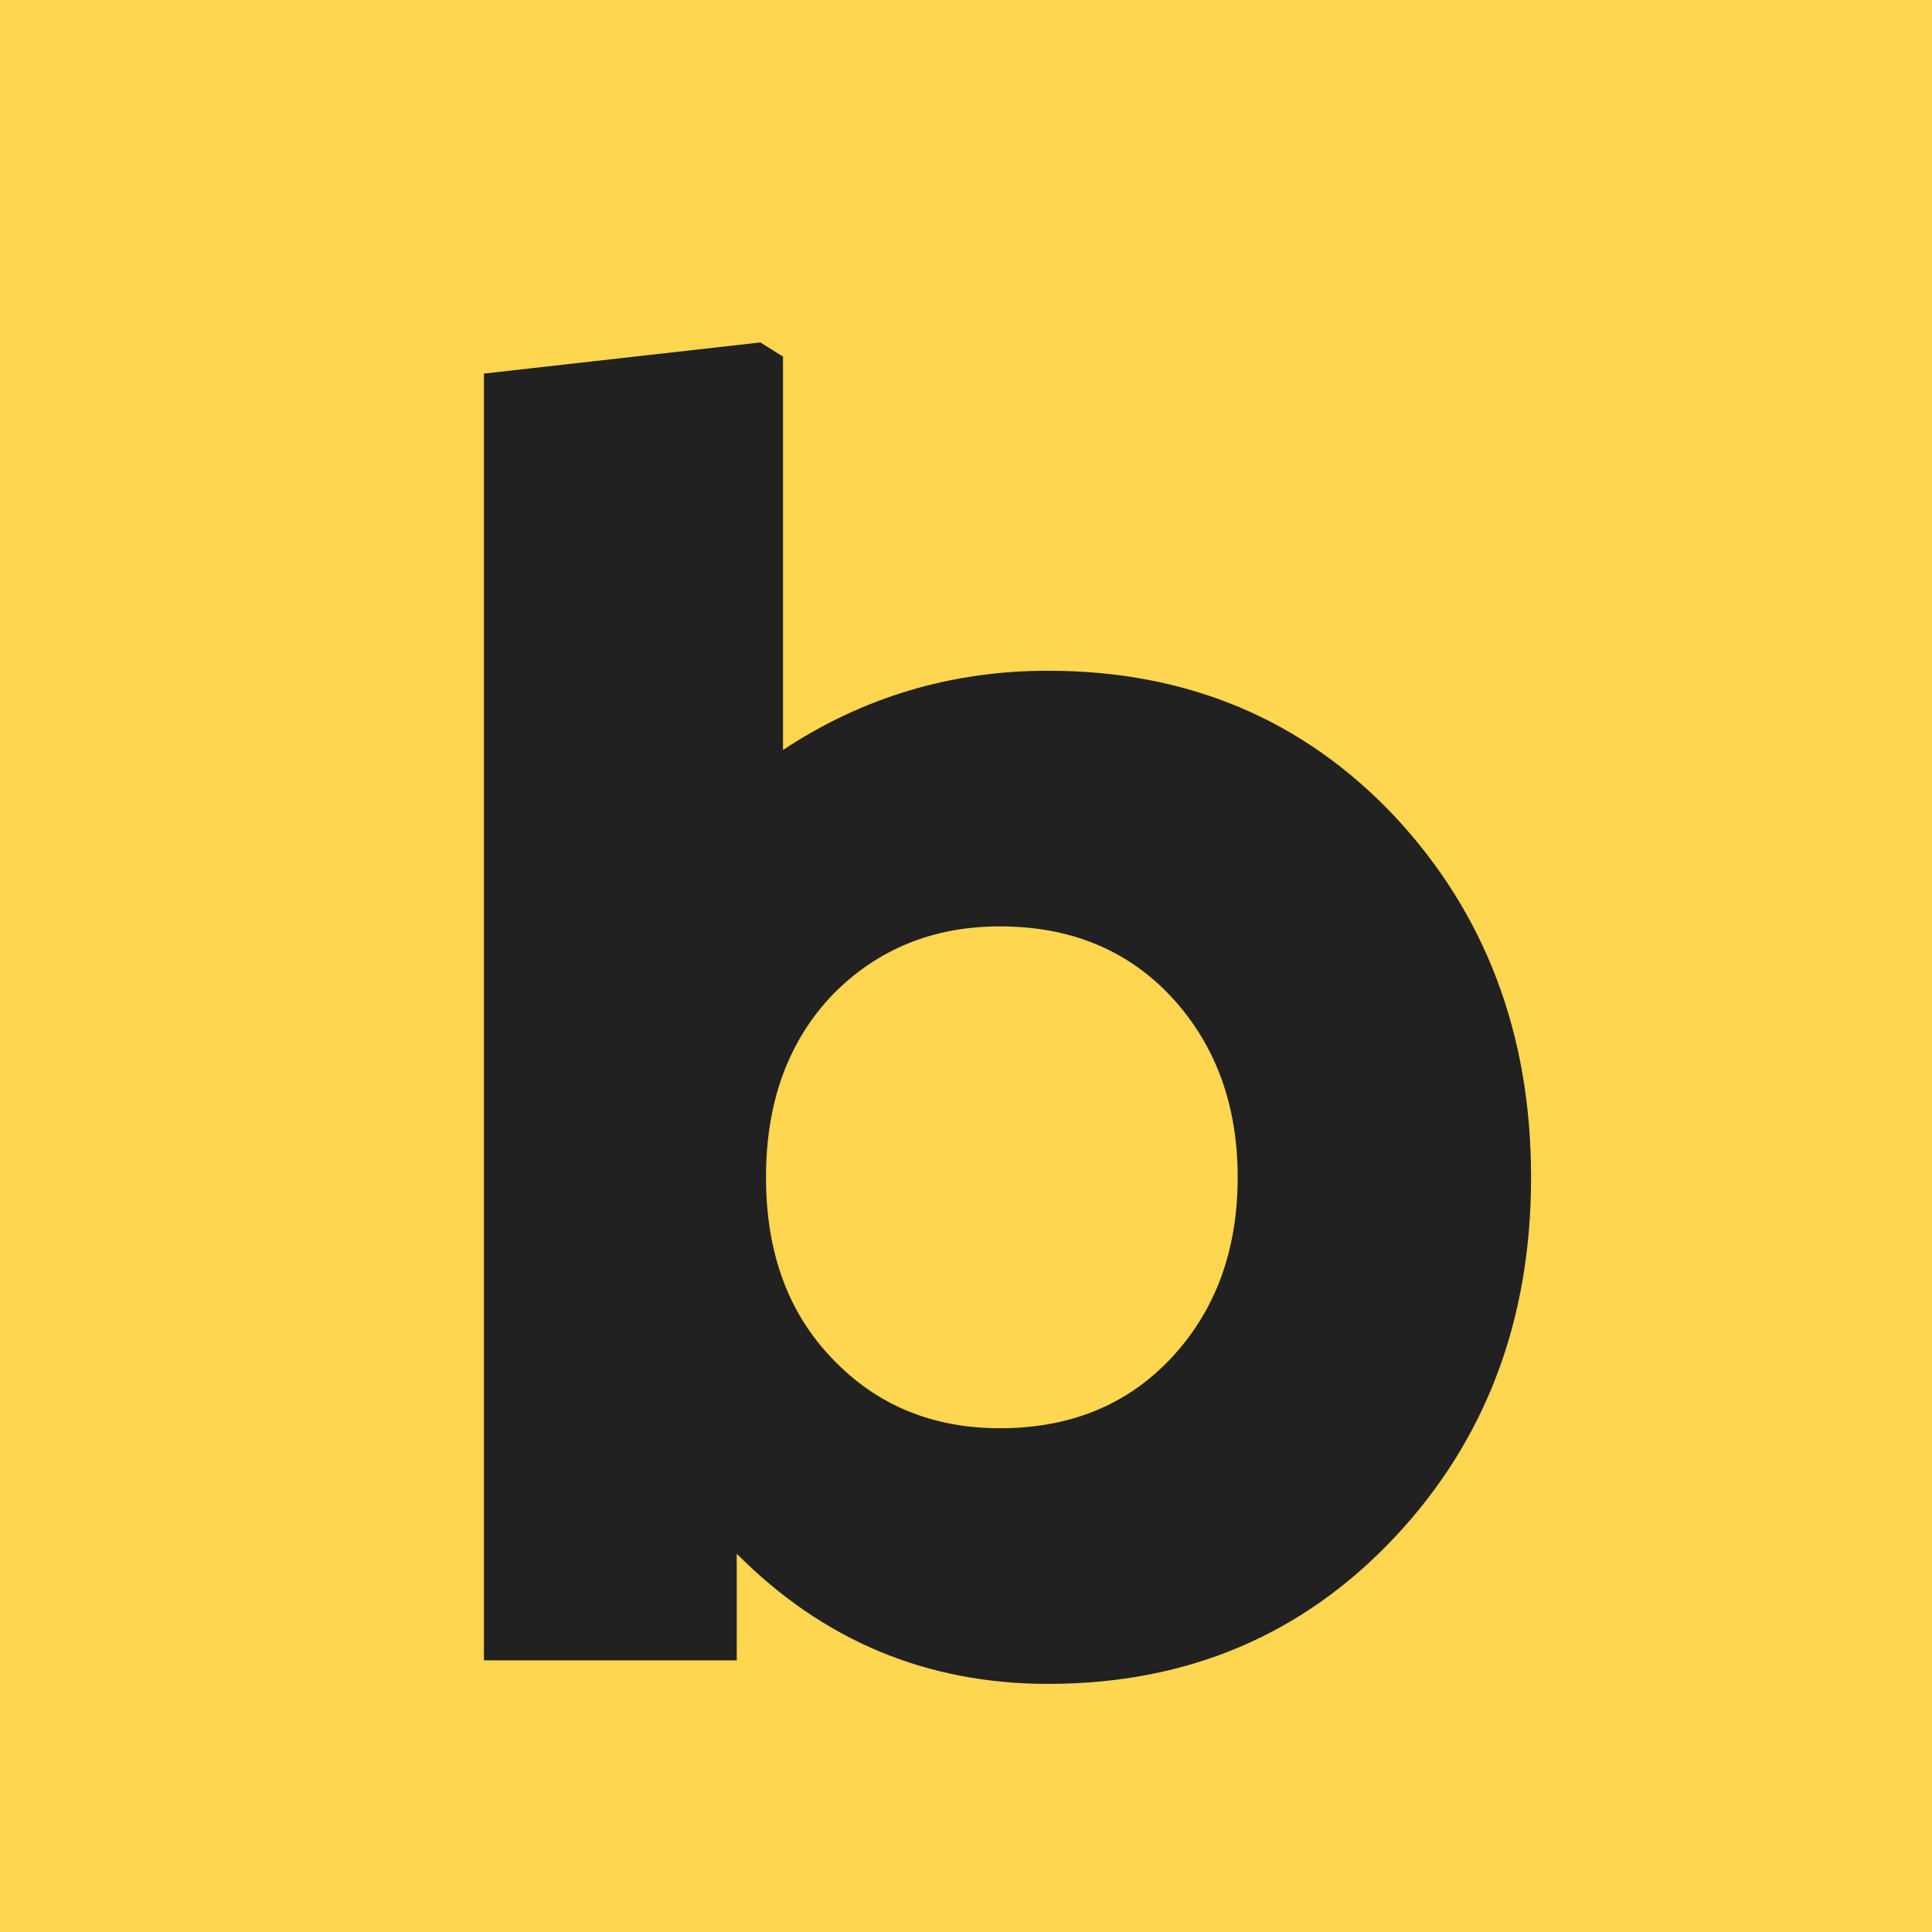
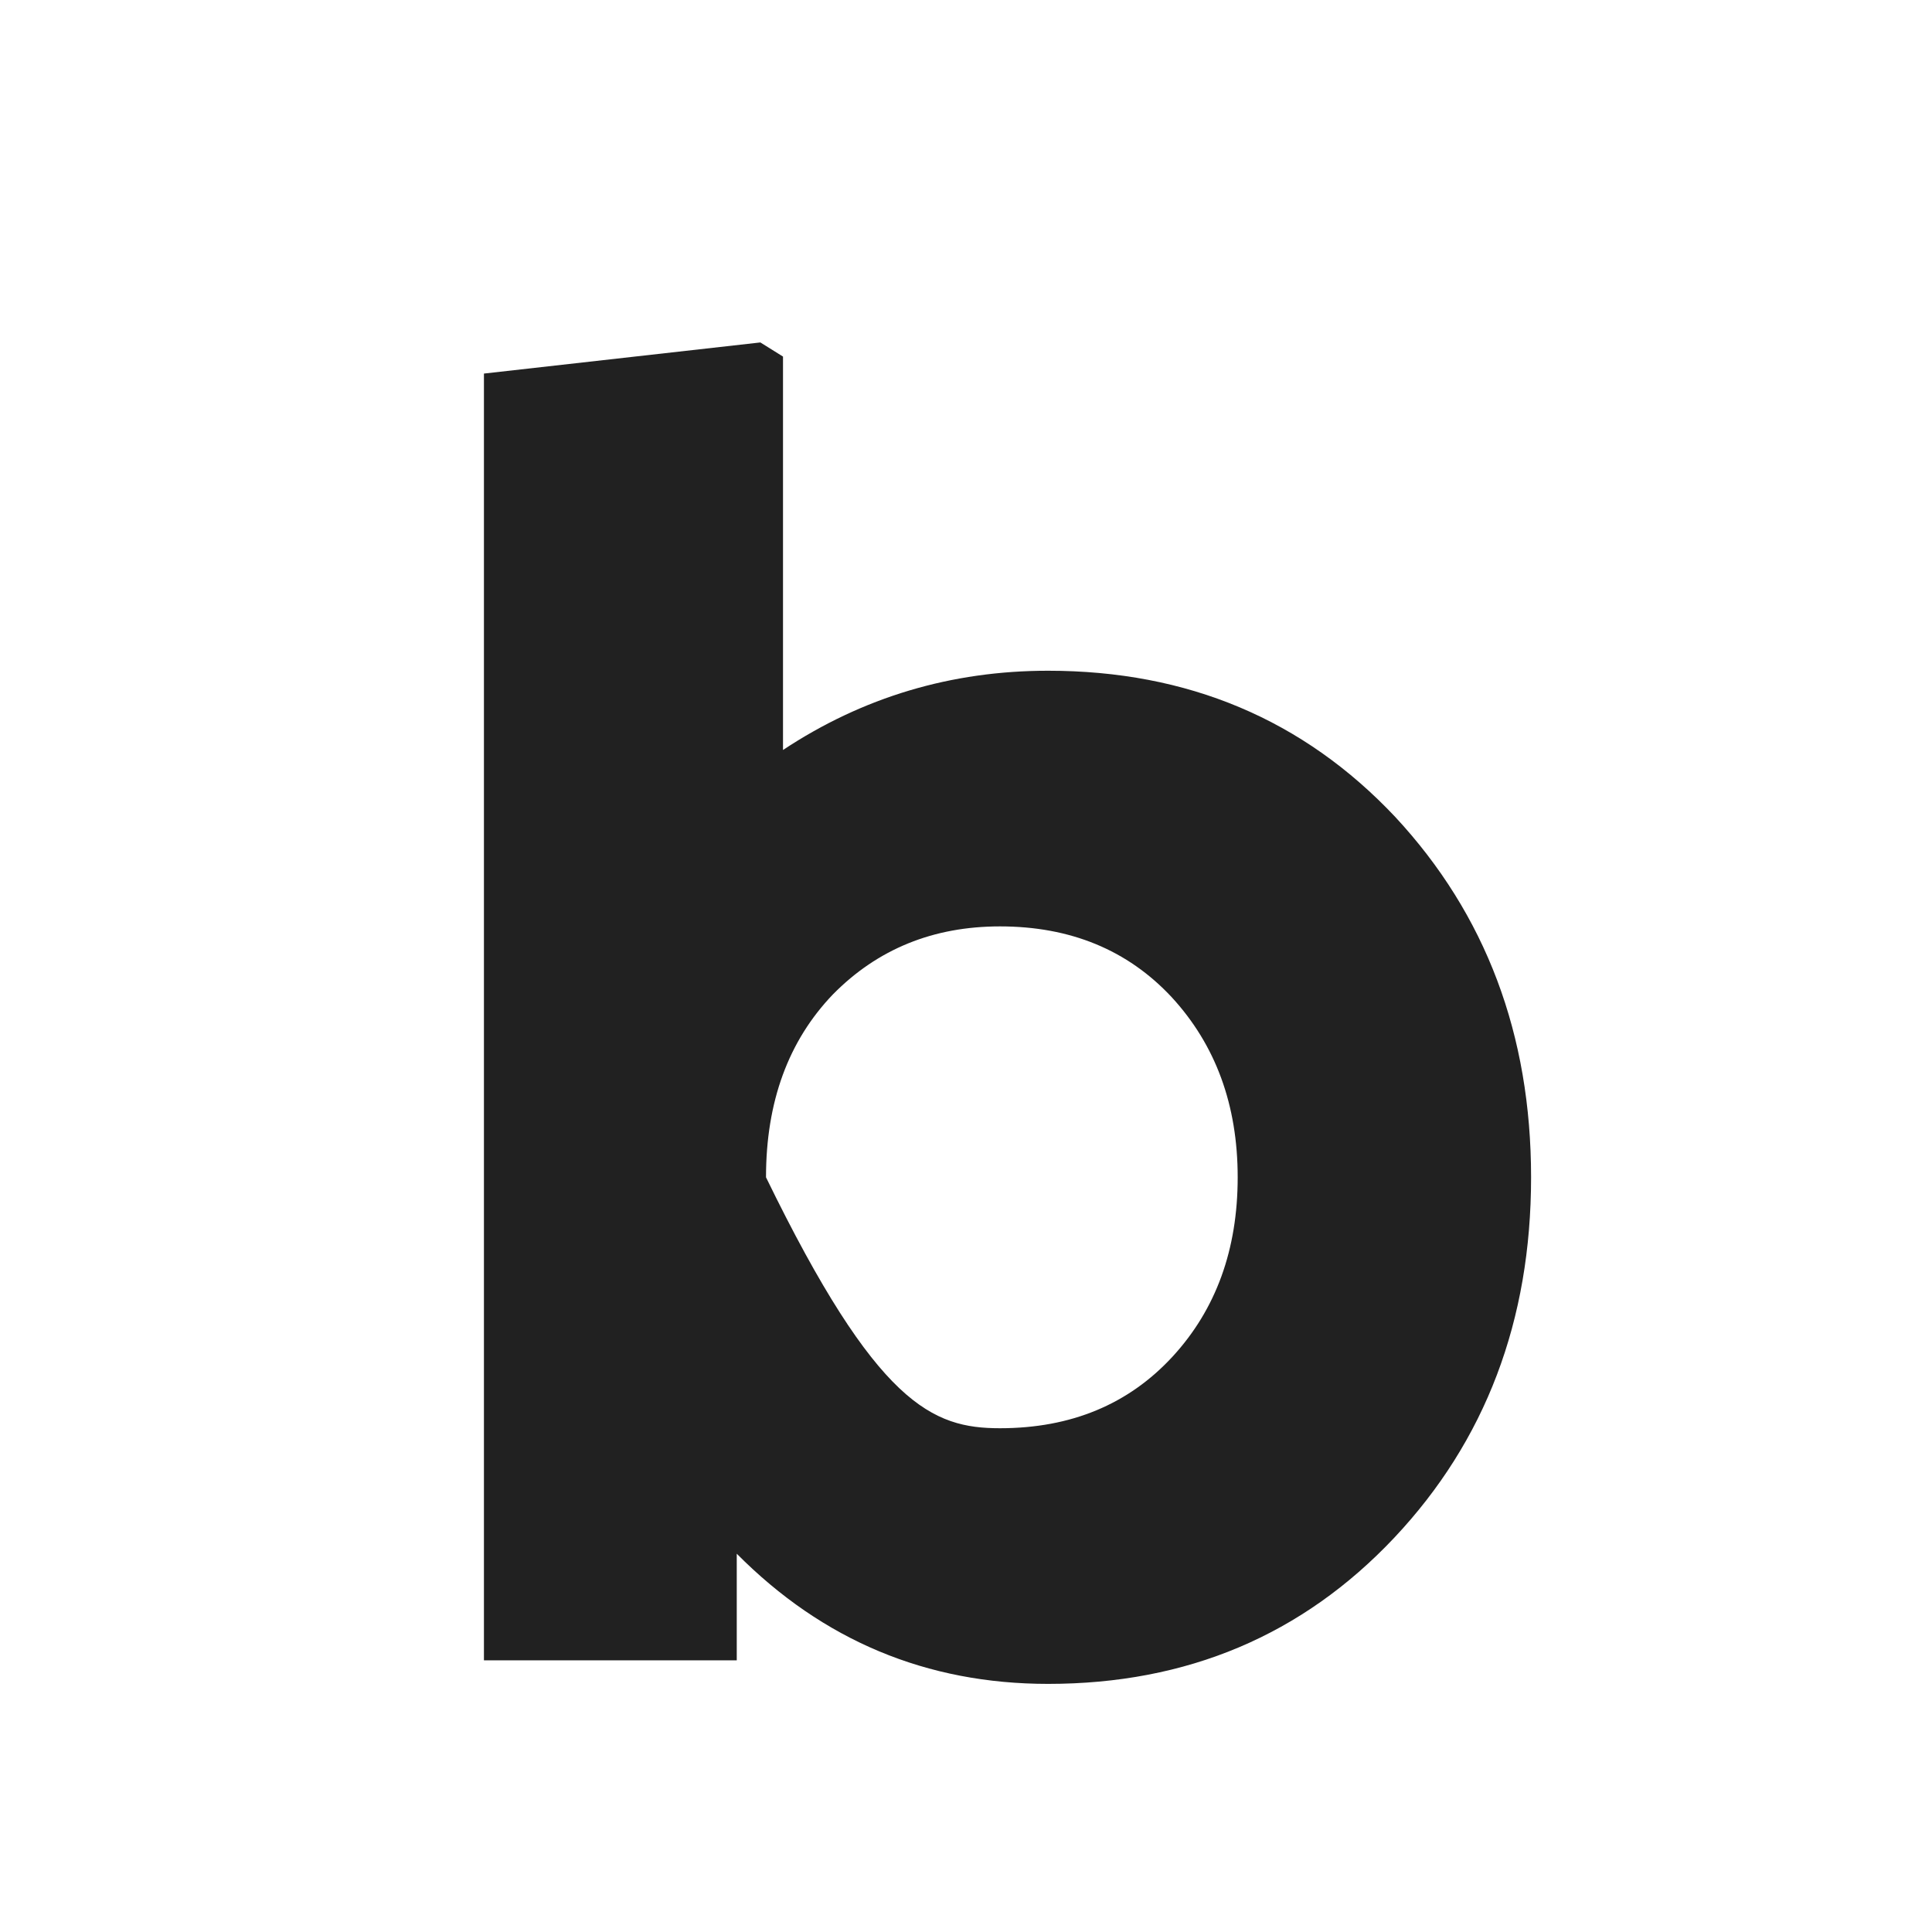
<svg xmlns="http://www.w3.org/2000/svg" width="64px" height="64px" viewBox="0 0 64 64" version="1.1">
  <title>Favicon (64x64)</title>
  <g id="Favicon-(64x64)" stroke="none" stroke-width="1" fill="none" fill-rule="evenodd">
-     <rect fill="#FFD64F" x="0" y="0" width="64" height="64" />
-     <path d="M25.188,11.344 L25.938,11.812 L25.938,24.844 C28.583,23.094 31.51,22.219 34.719,22.219 C39.344,22.219 43.177,23.833 46.219,27.062 C49.219,30.292 50.719,34.271 50.719,39 C50.719,43.75 49.208,47.729 46.188,50.938 C43.146,54.167 39.323,55.781 34.719,55.781 C30.698,55.781 27.26,54.344 24.406,51.469 L24.406,55 L16.031,55 L16.031,12.375 L25.188,11.344 Z M33.125,30.688 C30.917,30.688 29.073,31.437 27.594,32.938 C26.115,34.479 25.375,36.5 25.375,39 C25.375,41.5 26.115,43.51 27.594,45.031 C29.052,46.552 30.896,47.312 33.125,47.312 C35.479,47.312 37.385,46.521 38.844,44.938 C40.281,43.375 41,41.396 41,39 C41,36.604 40.271,34.615 38.812,33.031 C37.354,31.469 35.458,30.688 33.125,30.688 Z" id="b" fill="#212121" fill-rule="nonzero" />
+     <path d="M25.188,11.344 L25.938,11.812 L25.938,24.844 C28.583,23.094 31.51,22.219 34.719,22.219 C39.344,22.219 43.177,23.833 46.219,27.062 C49.219,30.292 50.719,34.271 50.719,39 C50.719,43.75 49.208,47.729 46.188,50.938 C43.146,54.167 39.323,55.781 34.719,55.781 C30.698,55.781 27.26,54.344 24.406,51.469 L24.406,55 L16.031,55 L16.031,12.375 L25.188,11.344 Z M33.125,30.688 C30.917,30.688 29.073,31.437 27.594,32.938 C26.115,34.479 25.375,36.5 25.375,39 C29.052,46.552 30.896,47.312 33.125,47.312 C35.479,47.312 37.385,46.521 38.844,44.938 C40.281,43.375 41,41.396 41,39 C41,36.604 40.271,34.615 38.812,33.031 C37.354,31.469 35.458,30.688 33.125,30.688 Z" id="b" fill="#212121" fill-rule="nonzero" />
  </g>
</svg>